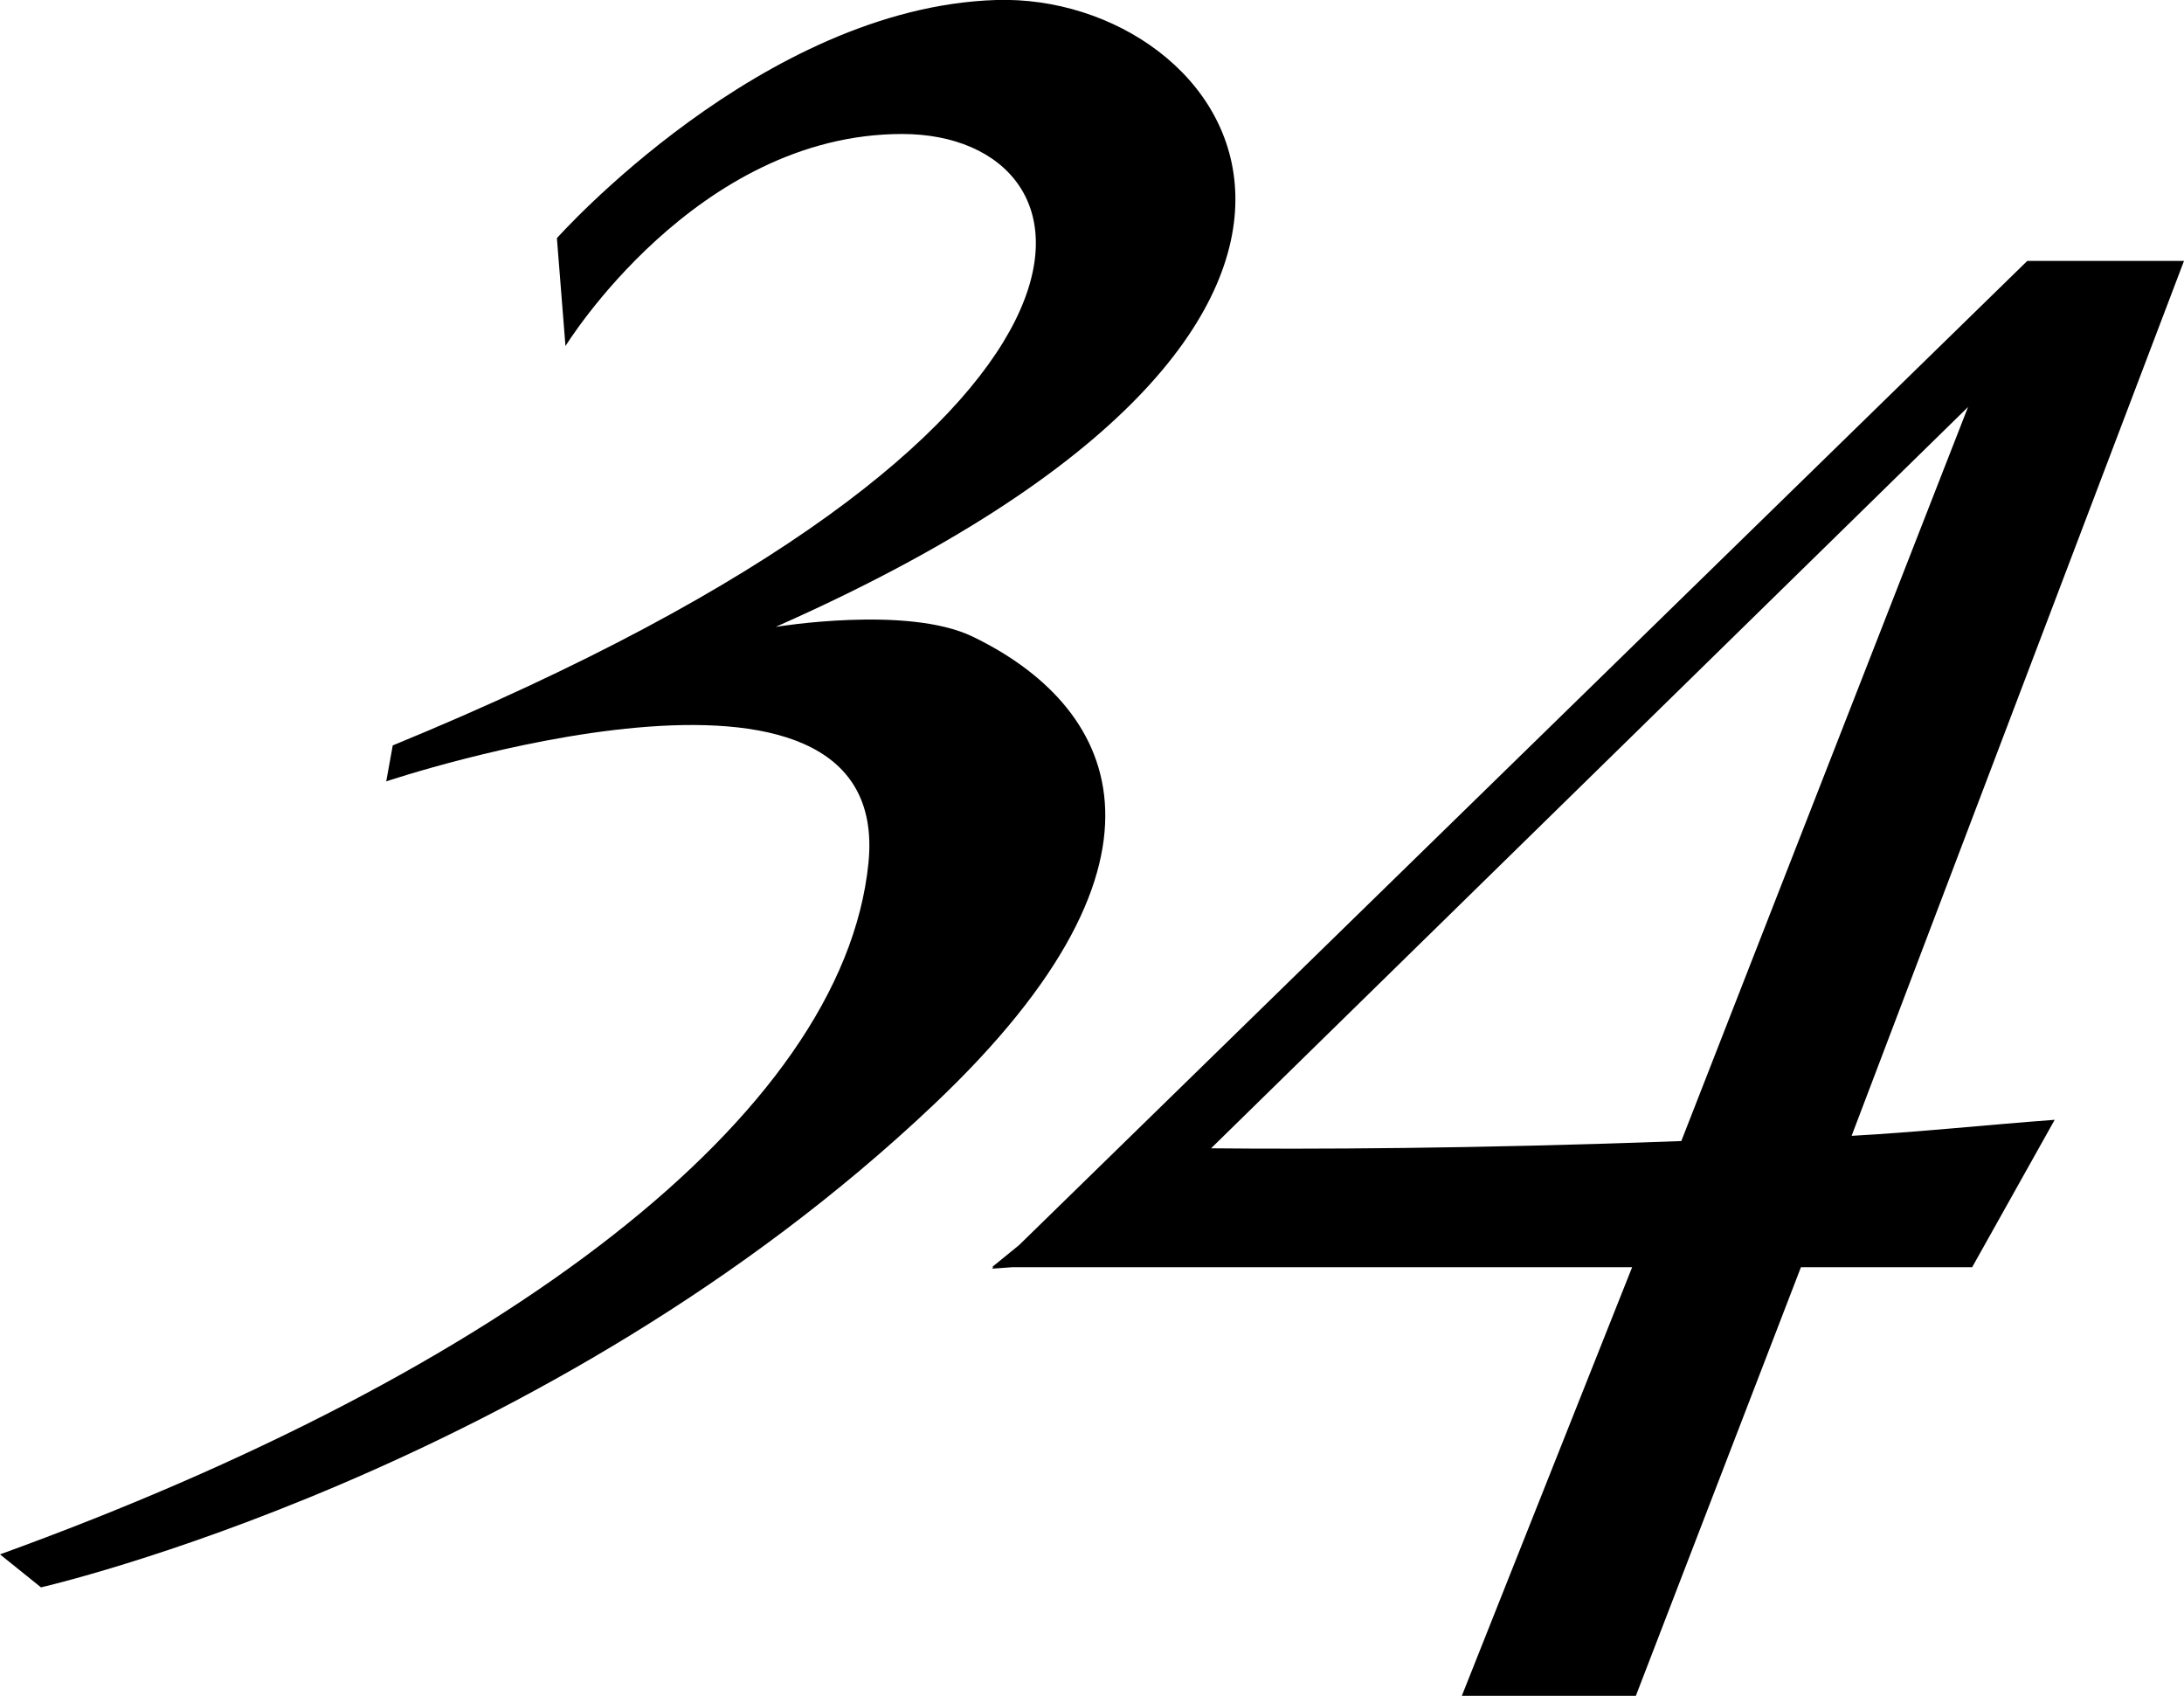
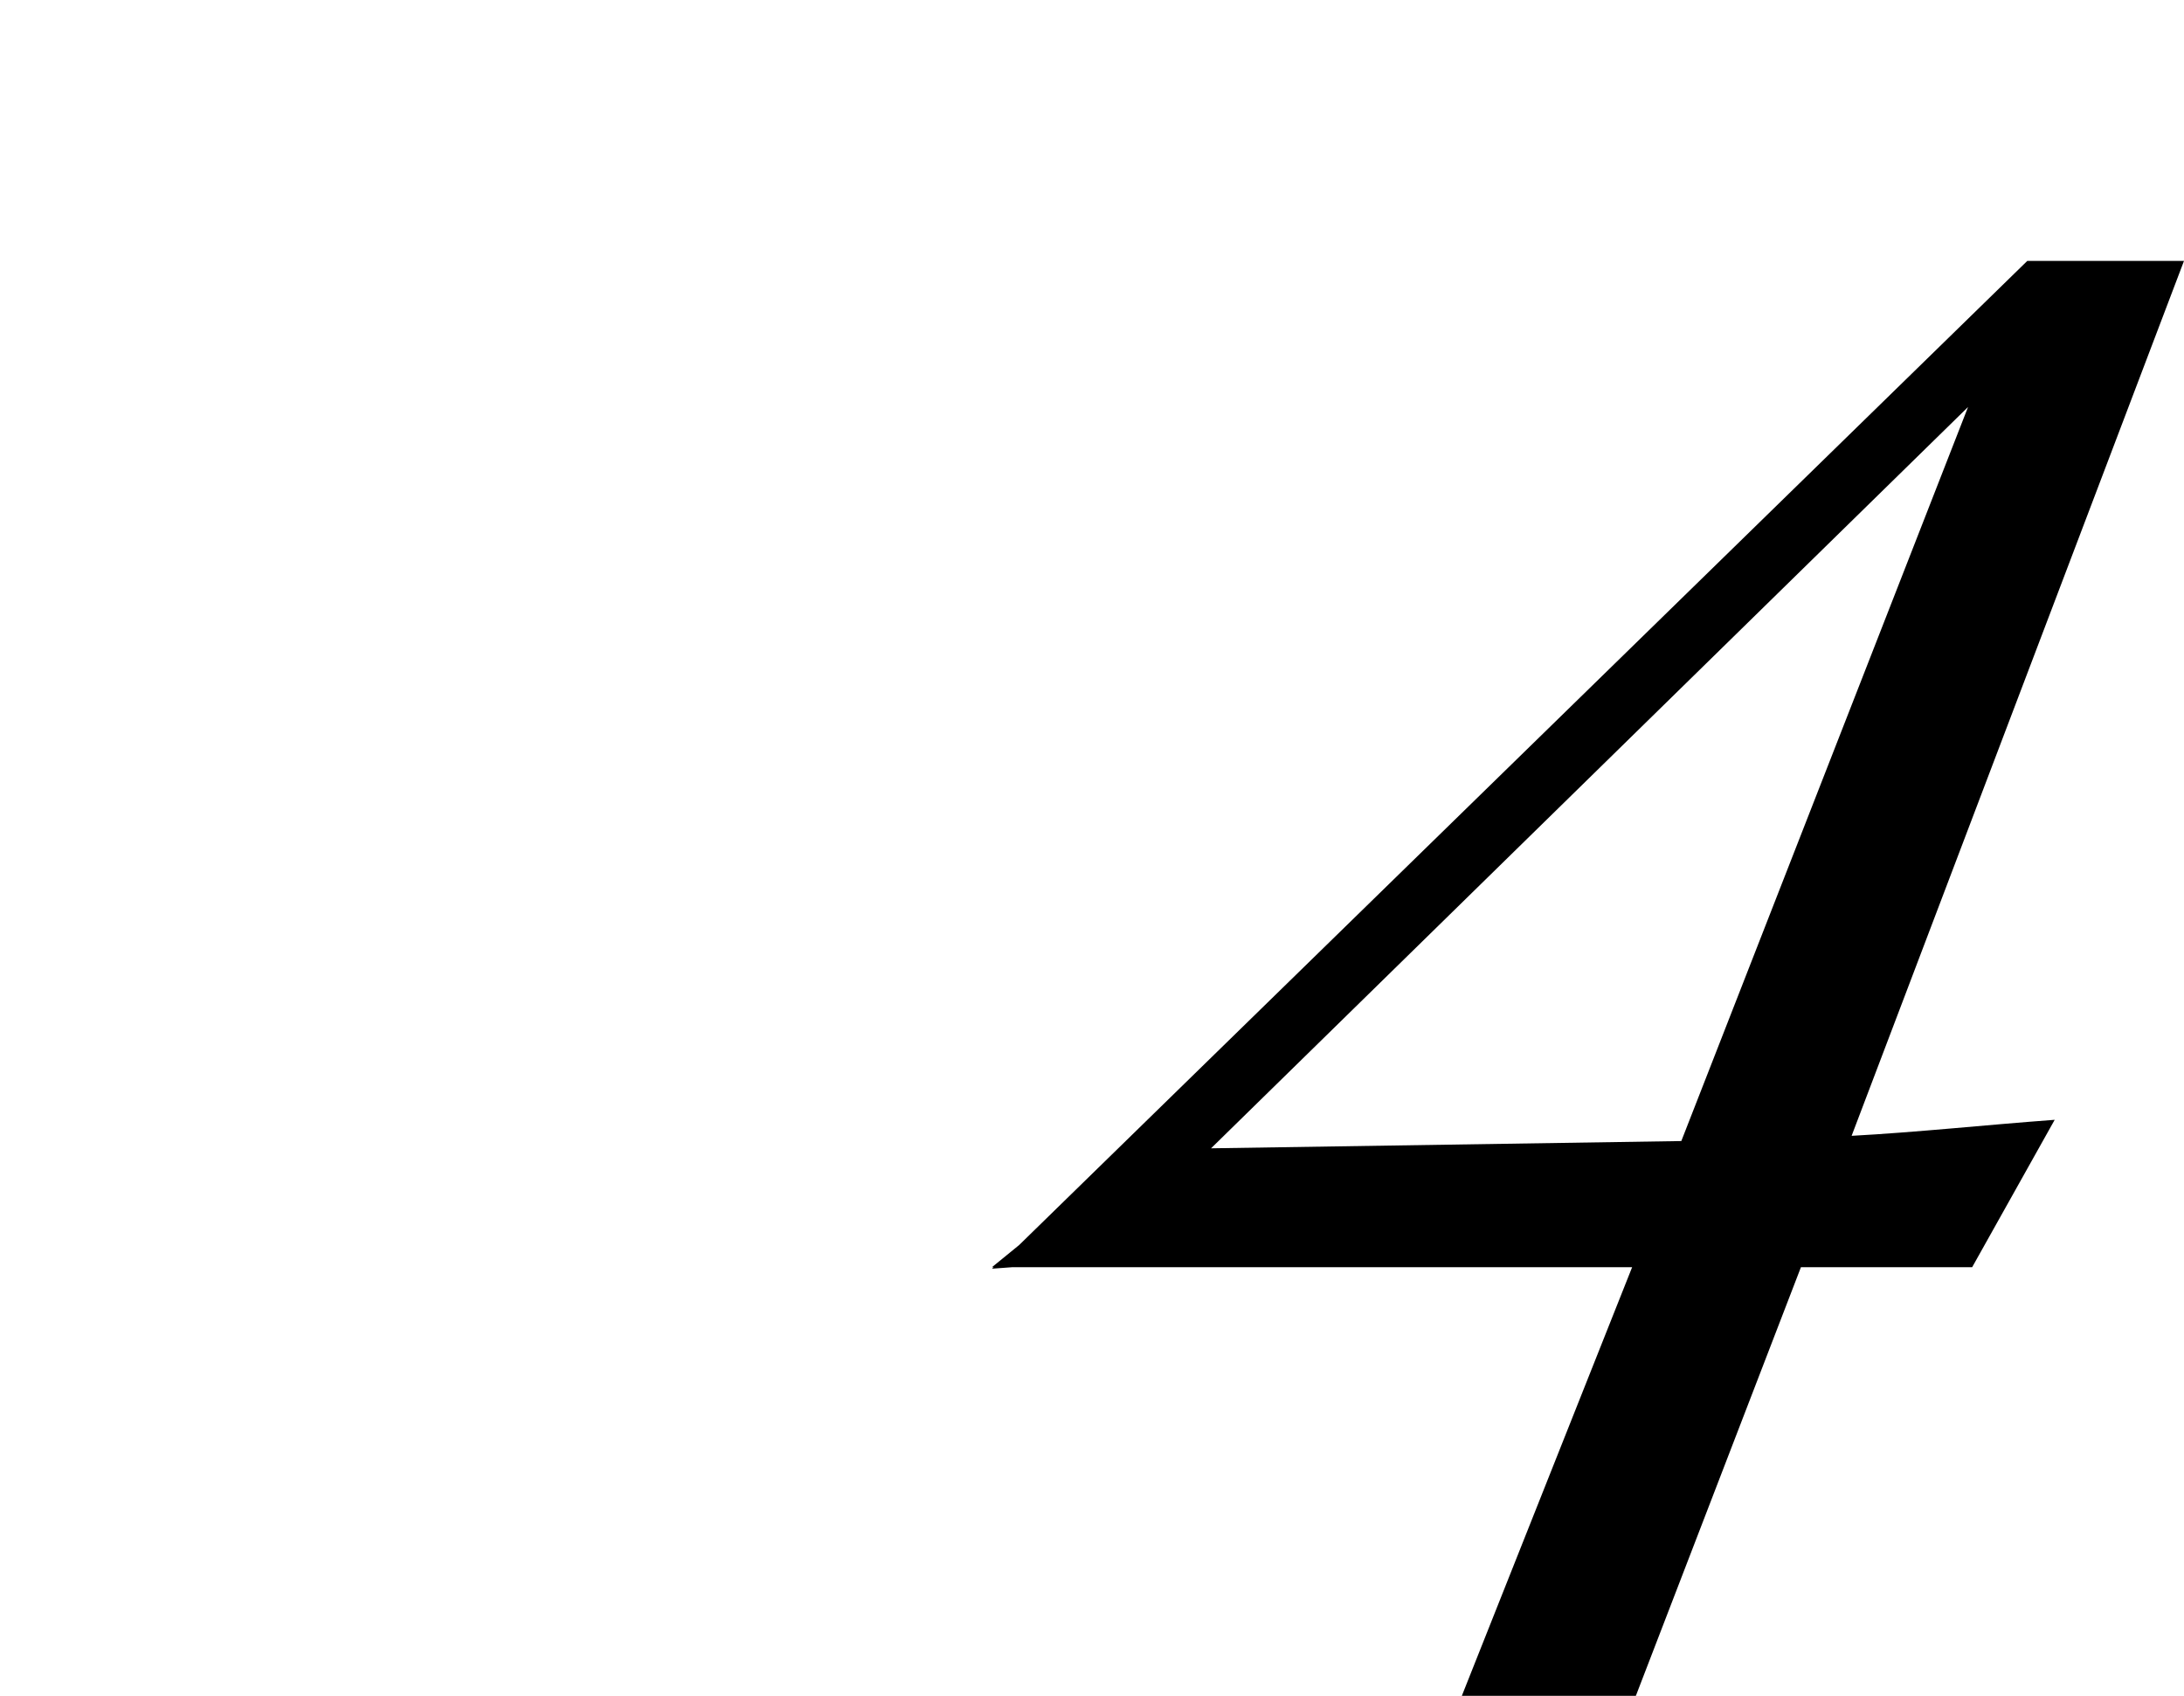
<svg xmlns="http://www.w3.org/2000/svg" viewBox="0 0 117.22 91.01">
  <g fill-rule="evenodd">
-     <path d="m117.22 14h-8.41l-54.11 52.81-1.46 1.19h.09l-.09.08 1.09-.08h33.27l-9.14 23h9.34l8.86-23h9.19l4.43-7.91c-3.76.28-7.4.67-10.9.86zm-52.22 47.62 40.63-39.78-15.39 39.39c-11.16.42-20.11.44-25.24.39z" />
-     <path d="m29.89 12.78s11.02-12.39 23.58-12.78 25.61 17.07-11.84 33.64c0 0 7.07-1.17 10.57.52 7.51 3.62 12.11 11.69-2.09 25.12-20.82 19.72-47.91 25.9-47.91 25.9l-2.2-1.77c26.91-9.75 45.23-23.52 46.61-37.08s-25.88-4.4-25.88-4.4l.35-1.93c41.56-17.06 38.42-32.81 27.34-32.81s-18.07 11.38-18.07 11.38z" />
+     <path d="m117.22 14h-8.41l-54.11 52.81-1.46 1.19h.09l-.09.08 1.09-.08h33.27l-9.14 23h9.34l8.86-23h9.19l4.43-7.91c-3.76.28-7.4.67-10.9.86zm-52.22 47.62 40.63-39.78-15.39 39.39z" />
  </g>
</svg>